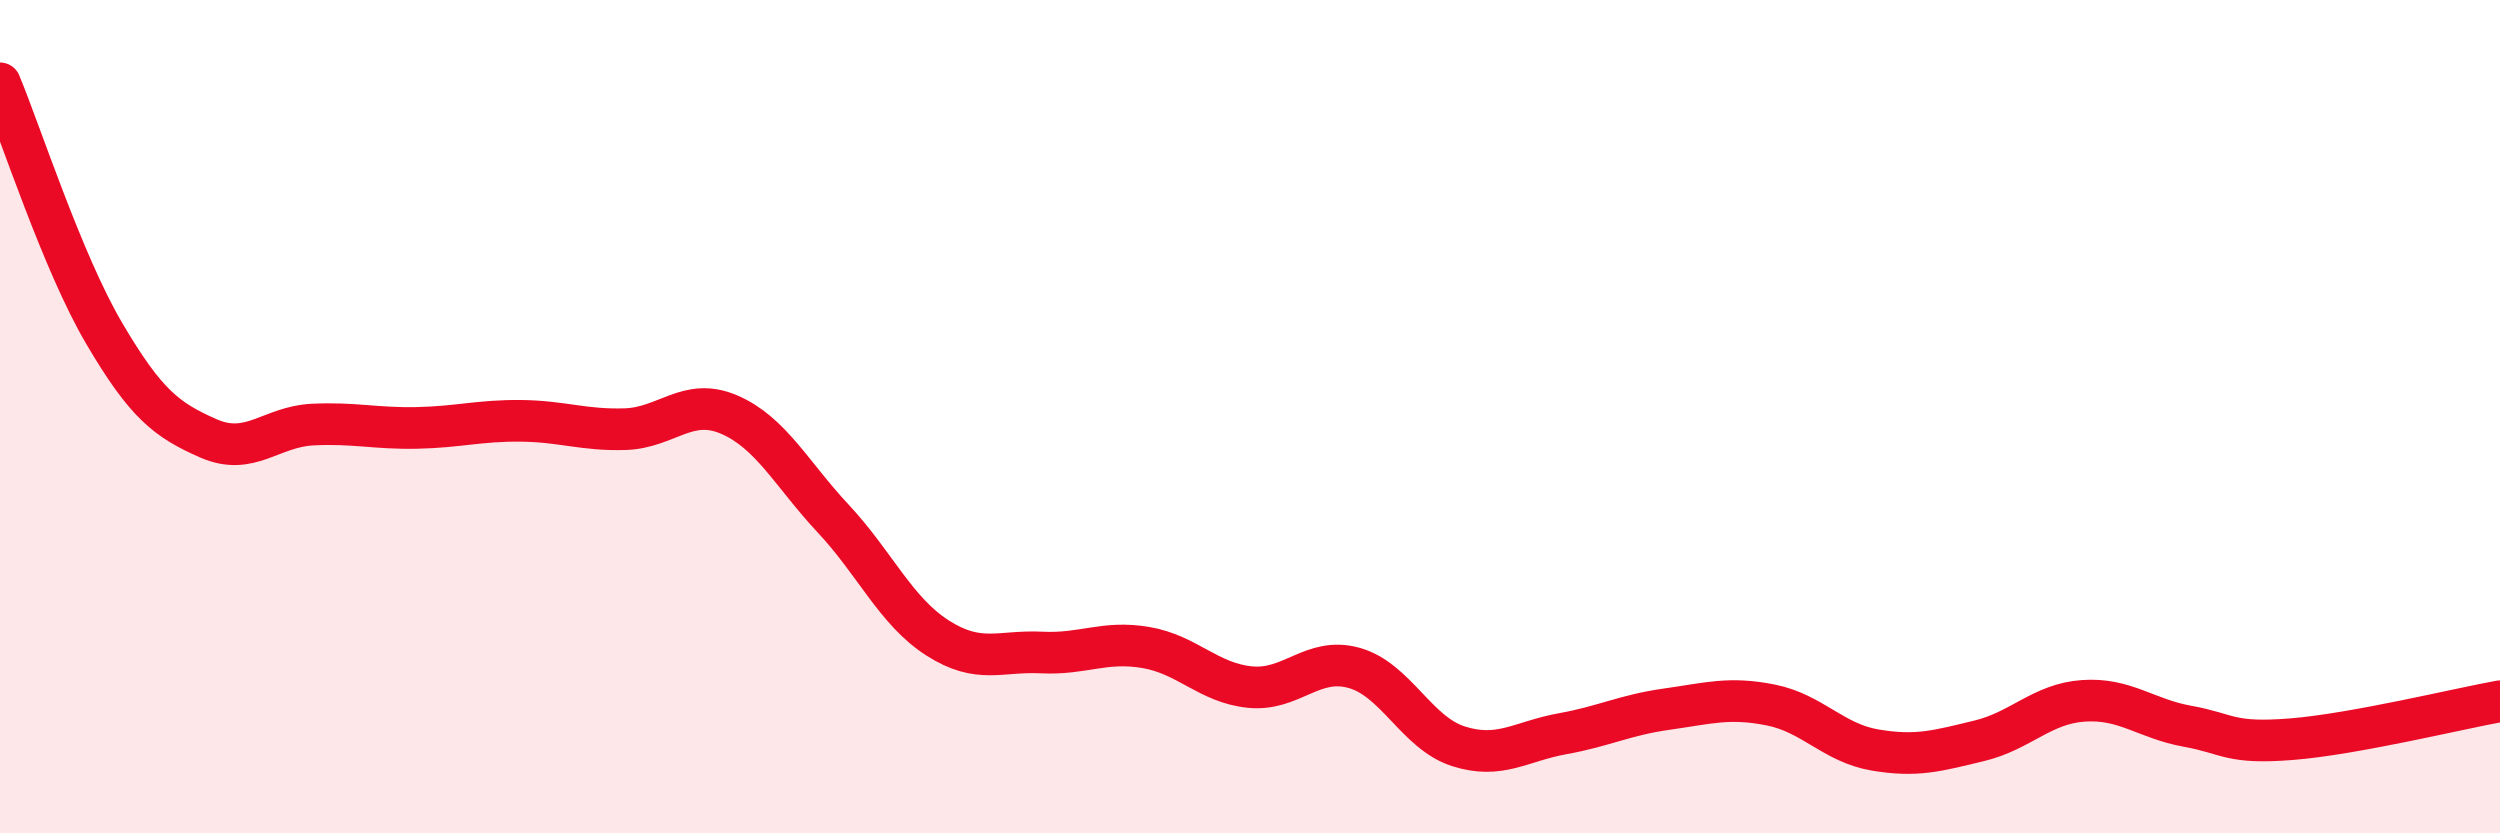
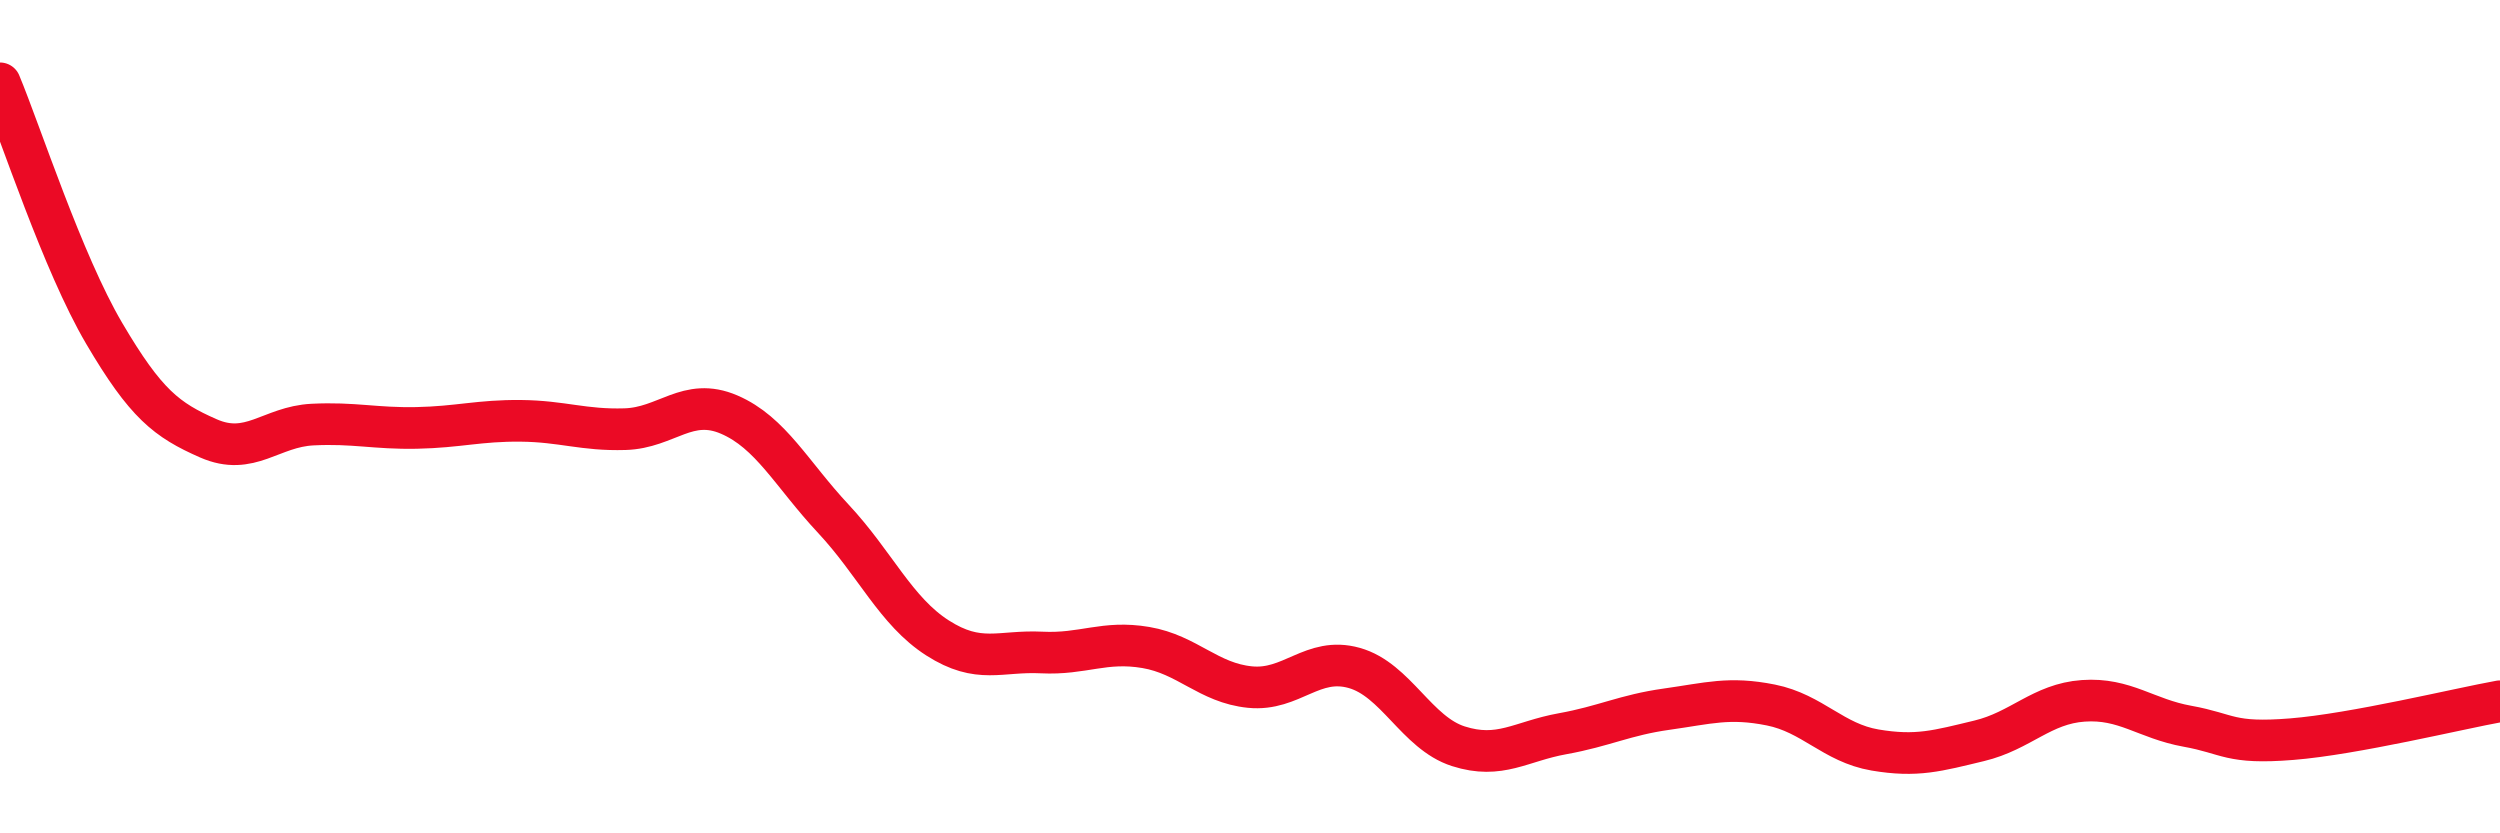
<svg xmlns="http://www.w3.org/2000/svg" width="60" height="20" viewBox="0 0 60 20">
-   <path d="M 0,2 C 0.5,3.2 1.5,6.3 2.5,8 C 3.5,9.7 4,10.08 5,10.52 C 6,10.96 6.5,10.24 7.5,10.19 C 8.5,10.14 9,10.29 10,10.27 C 11,10.25 11.5,10.09 12.5,10.1 C 13.5,10.11 14,10.33 15,10.3 C 16,10.27 16.5,9.52 17.5,9.95 C 18.5,10.38 19,11.38 20,12.45 C 21,13.52 21.5,14.67 22.5,15.31 C 23.5,15.95 24,15.61 25,15.66 C 26,15.71 26.5,15.37 27.5,15.54 C 28.5,15.71 29,16.39 30,16.49 C 31,16.59 31.5,15.75 32.5,16.03 C 33.5,16.31 34,17.59 35,17.91 C 36,18.23 36.5,17.79 37.5,17.61 C 38.5,17.43 39,17.16 40,17.02 C 41,16.88 41.5,16.72 42.5,16.92 C 43.5,17.12 44,17.83 45,18 C 46,18.17 46.5,18.02 47.5,17.78 C 48.5,17.54 49,16.89 50,16.82 C 51,16.75 51.5,17.25 52.5,17.43 C 53.5,17.61 53.5,17.86 55,17.74 C 56.5,17.62 59,17.01 60,16.83L60 20L0 20Z" fill="#EB0A25" opacity="0.1" stroke-linecap="round" stroke-linejoin="round" />
  <path d="M 0,2 C 0.5,3.2 1.5,6.3 2.5,8 C 3.5,9.7 4,10.08 5,10.52 C 6,10.96 6.5,10.24 7.5,10.19 C 8.5,10.14 9,10.29 10,10.27 C 11,10.25 11.5,10.09 12.5,10.1 C 13.5,10.11 14,10.33 15,10.3 C 16,10.27 16.5,9.52 17.5,9.95 C 18.5,10.38 19,11.38 20,12.45 C 21,13.52 21.5,14.67 22.5,15.31 C 23.5,15.95 24,15.61 25,15.66 C 26,15.71 26.5,15.37 27.5,15.54 C 28.5,15.71 29,16.39 30,16.49 C 31,16.59 31.5,15.75 32.5,16.03 C 33.5,16.31 34,17.59 35,17.91 C 36,18.23 36.5,17.79 37.5,17.61 C 38.5,17.43 39,17.16 40,17.02 C 41,16.88 41.5,16.72 42.5,16.92 C 43.5,17.12 44,17.83 45,18 C 46,18.17 46.5,18.02 47.5,17.78 C 48.5,17.54 49,16.89 50,16.82 C 51,16.75 51.5,17.25 52.5,17.43 C 53.5,17.61 53.5,17.86 55,17.74 C 56.5,17.62 59,17.01 60,16.83" stroke="#EB0A25" stroke-width="1" fill="none" stroke-linecap="round" stroke-linejoin="round" />
</svg>